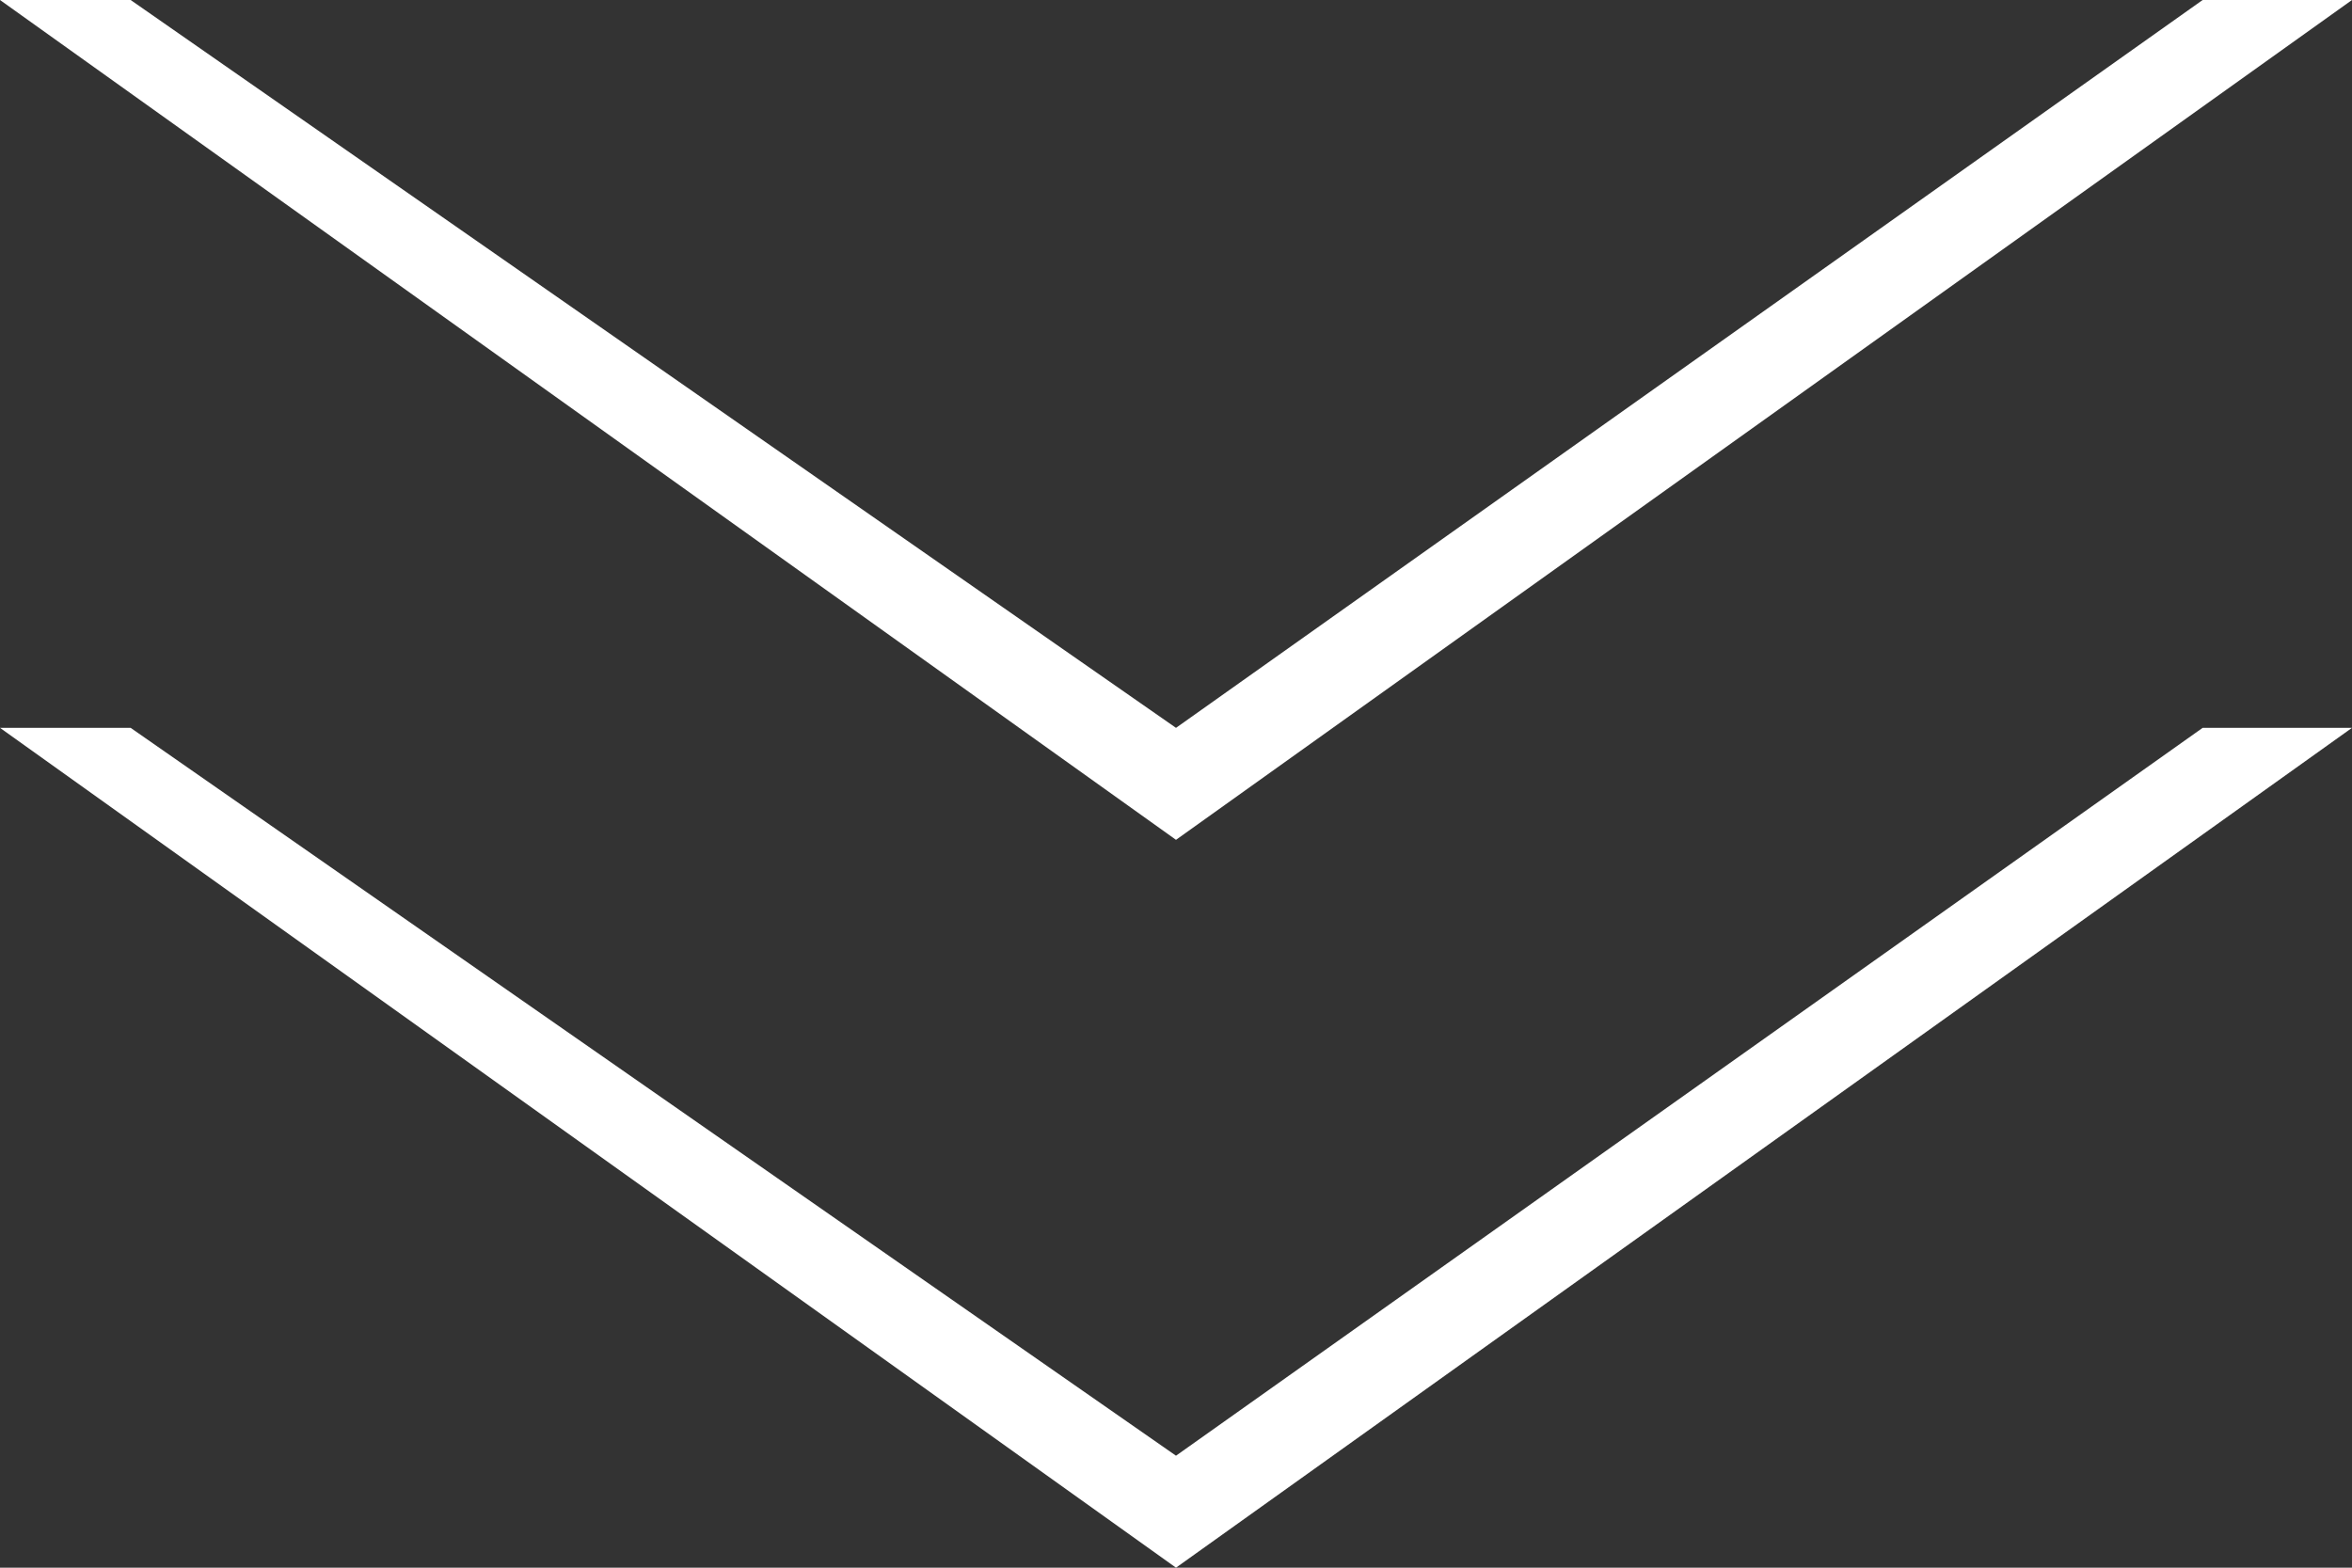
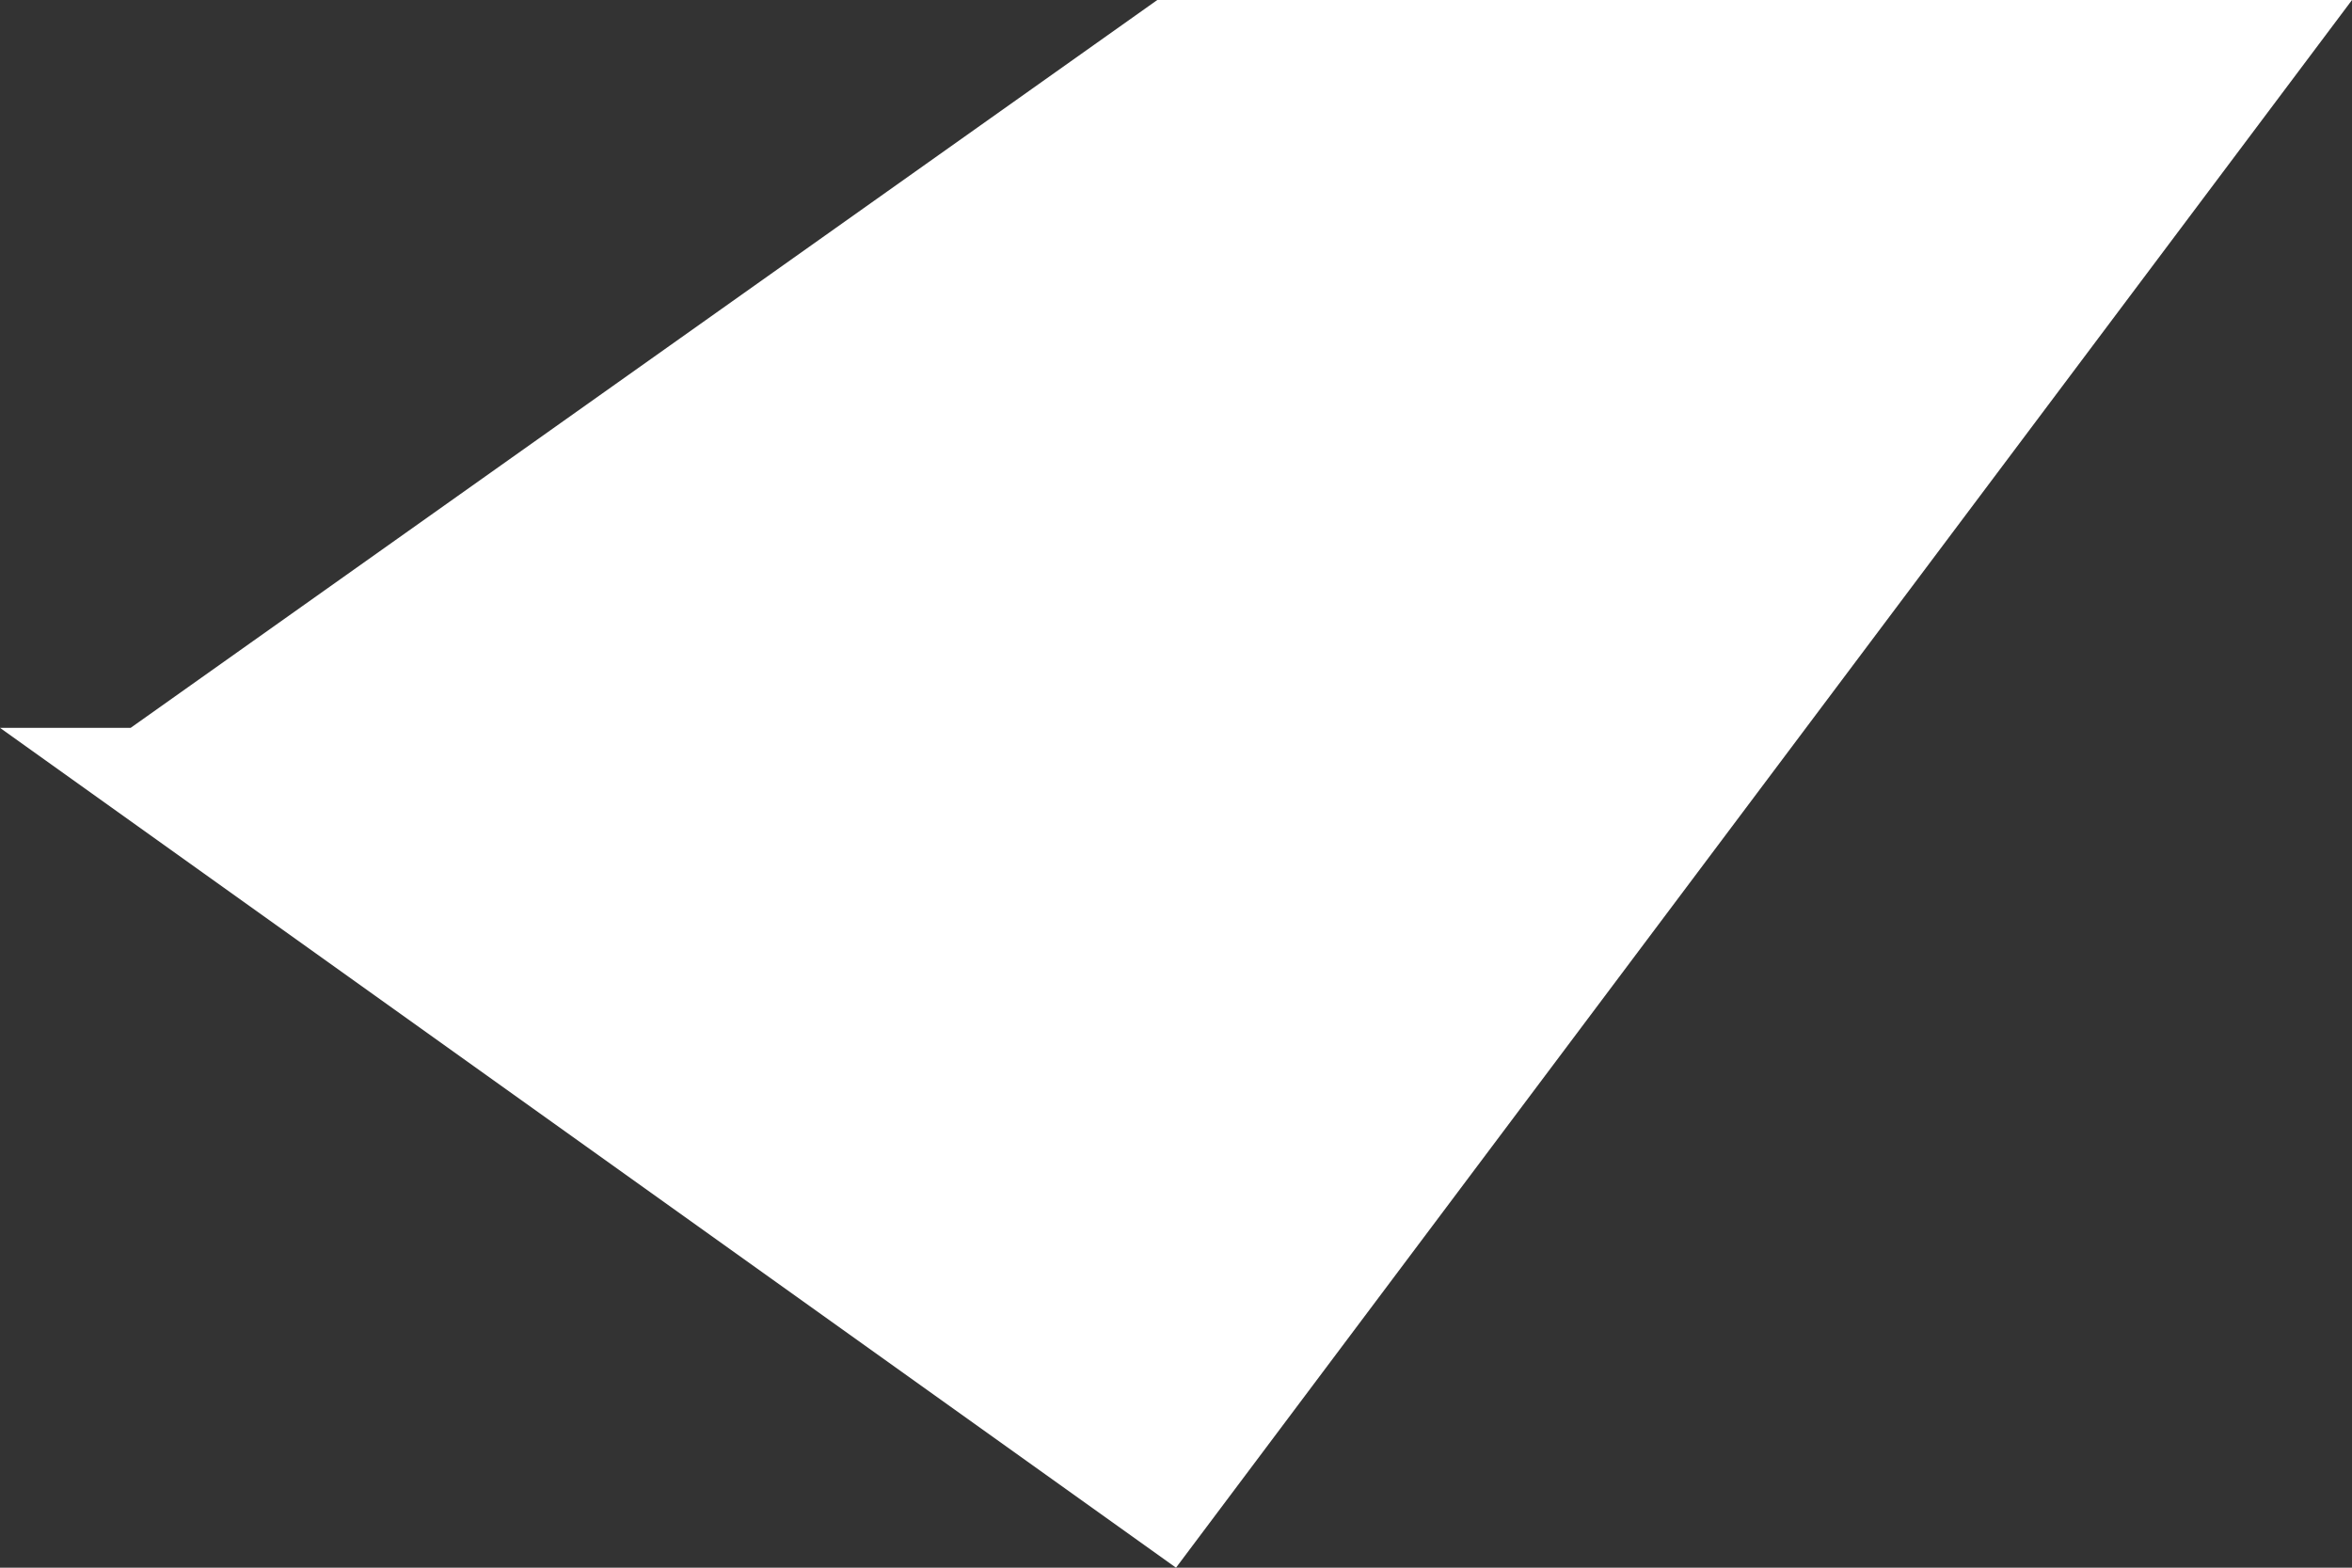
<svg xmlns="http://www.w3.org/2000/svg" width="42" height="28">
  <rect width="100%" height="100%" fill="#333333" stroke="none" />
-   <path fill="#FFF" d="M21 28L0 13h2.333L21 26l18.333-13H42z" />
-   <path fill="#FFF" d="M21 15L0 0h2.333L21 13 39.333 0H42z" />
+   <path fill="#FFF" d="M21 28L0 13h2.333l18.333-13H42z" />
</svg>